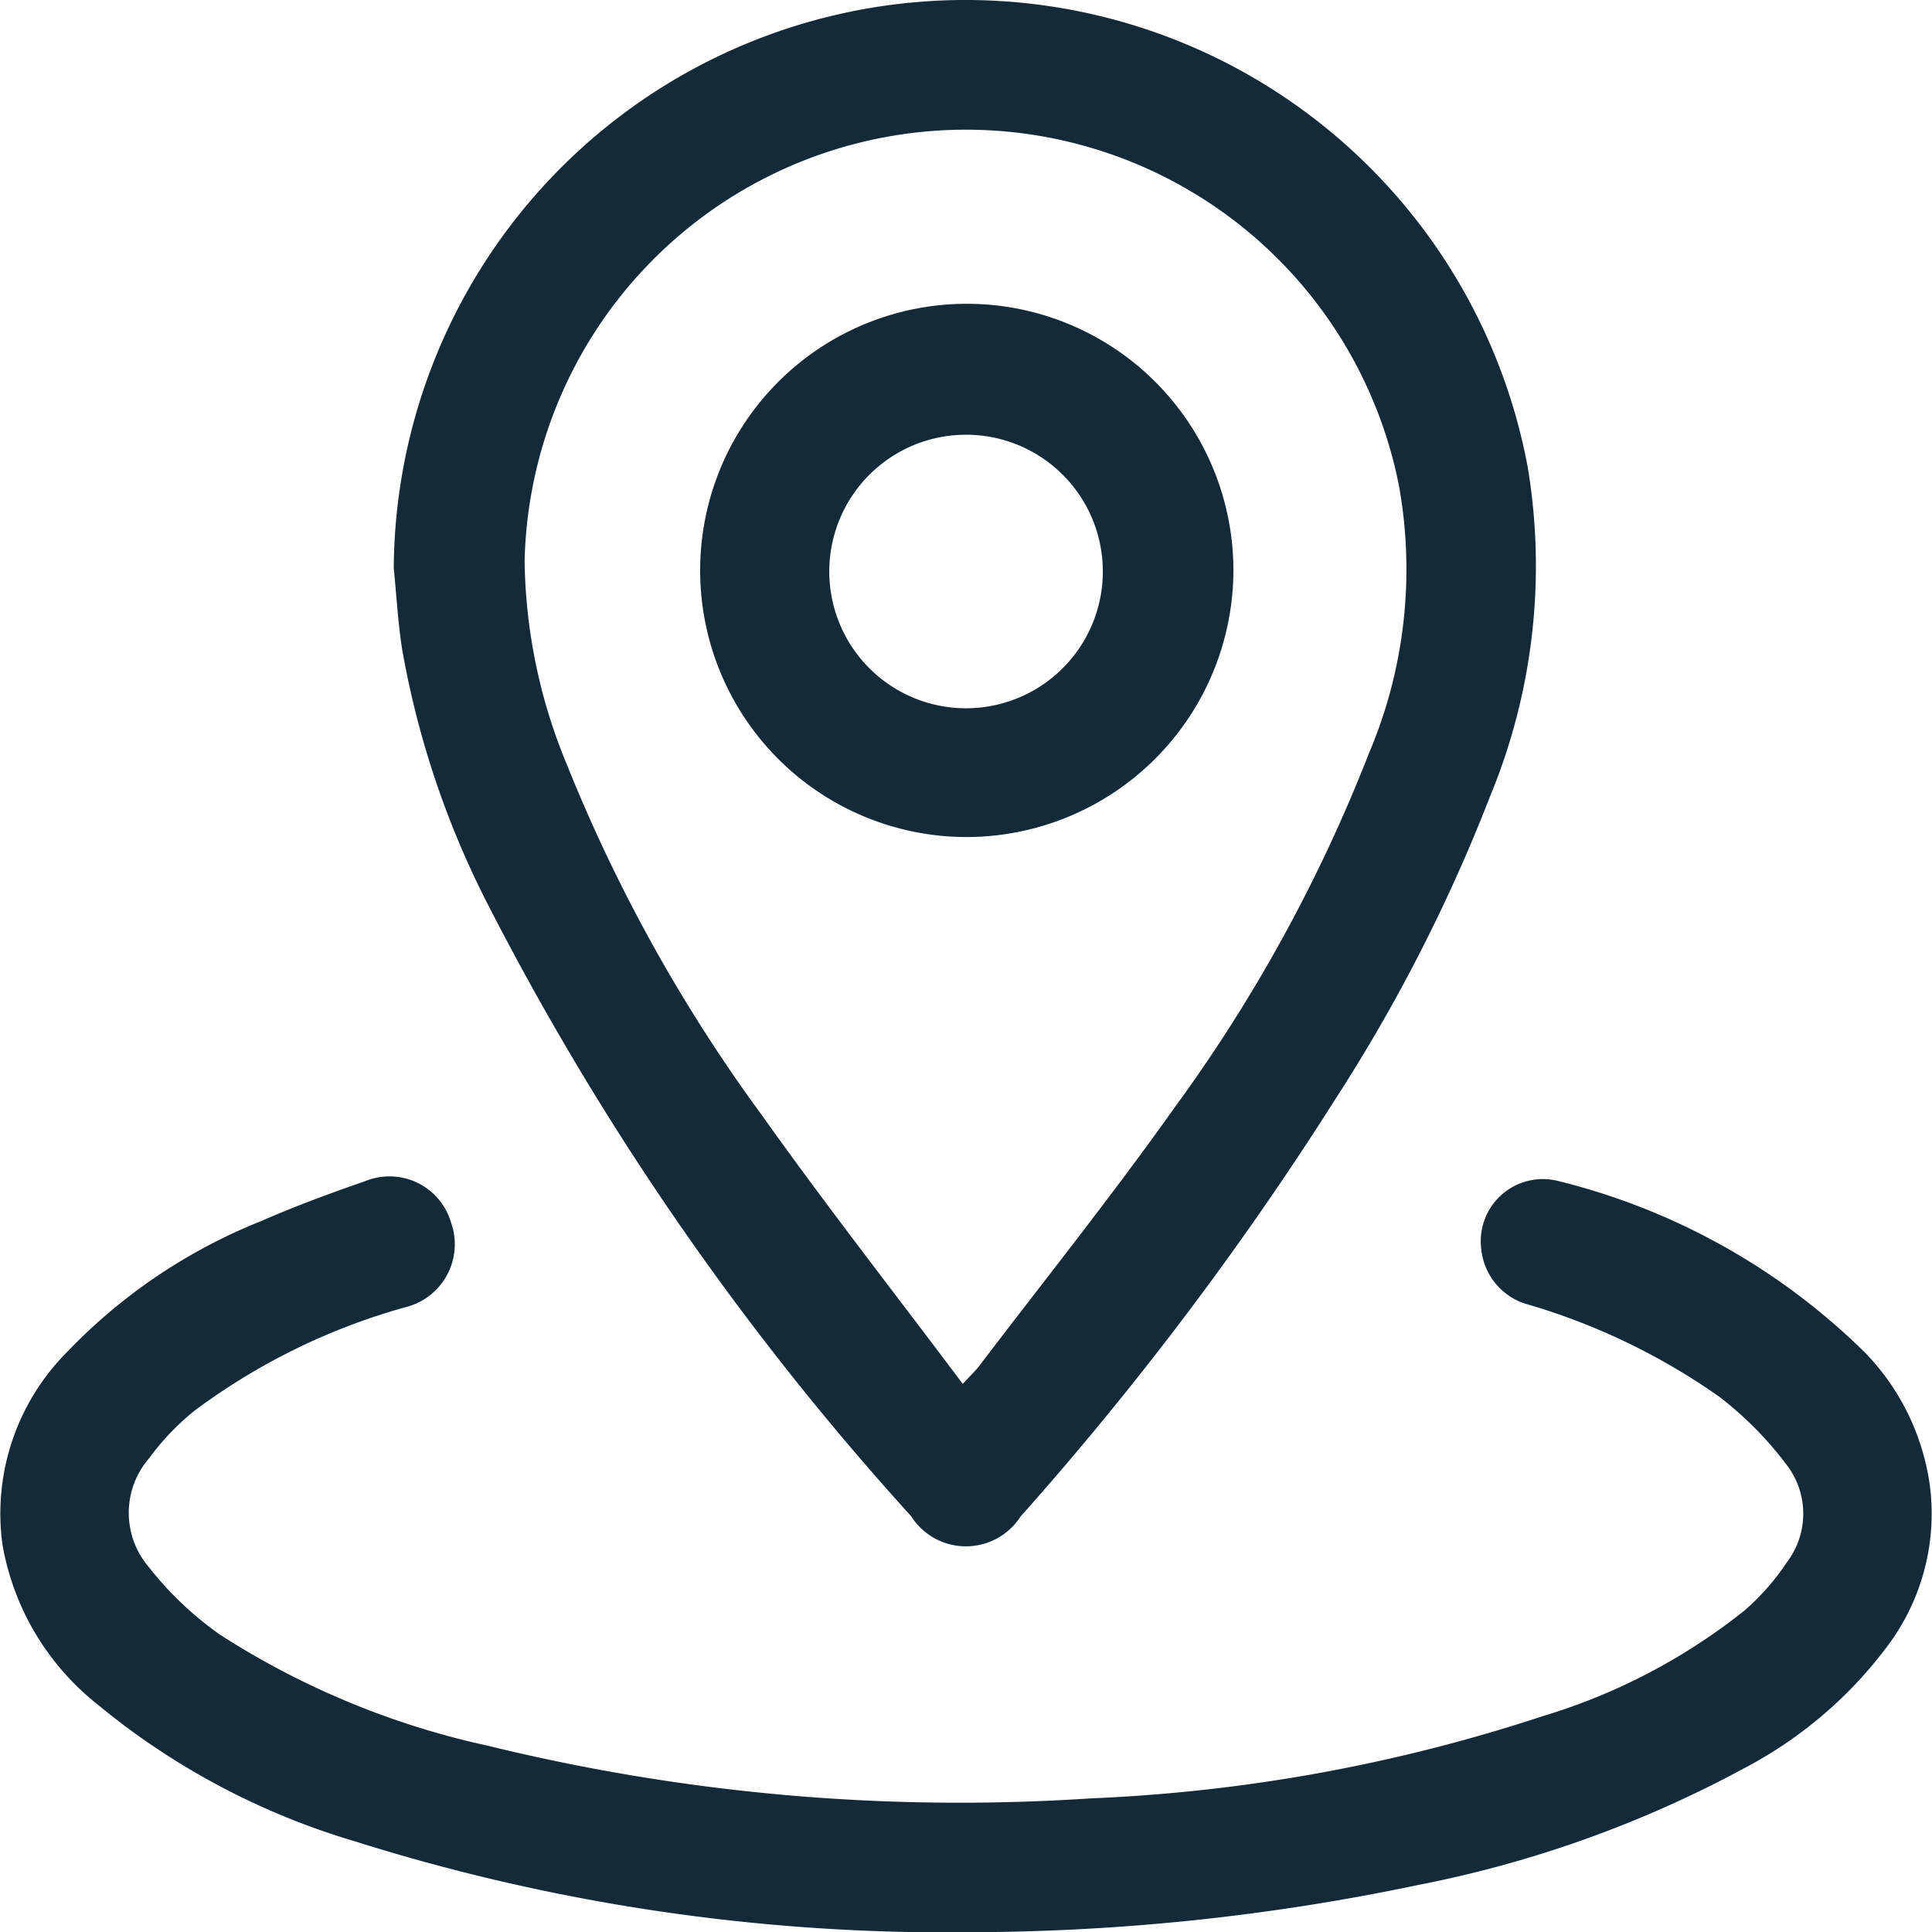
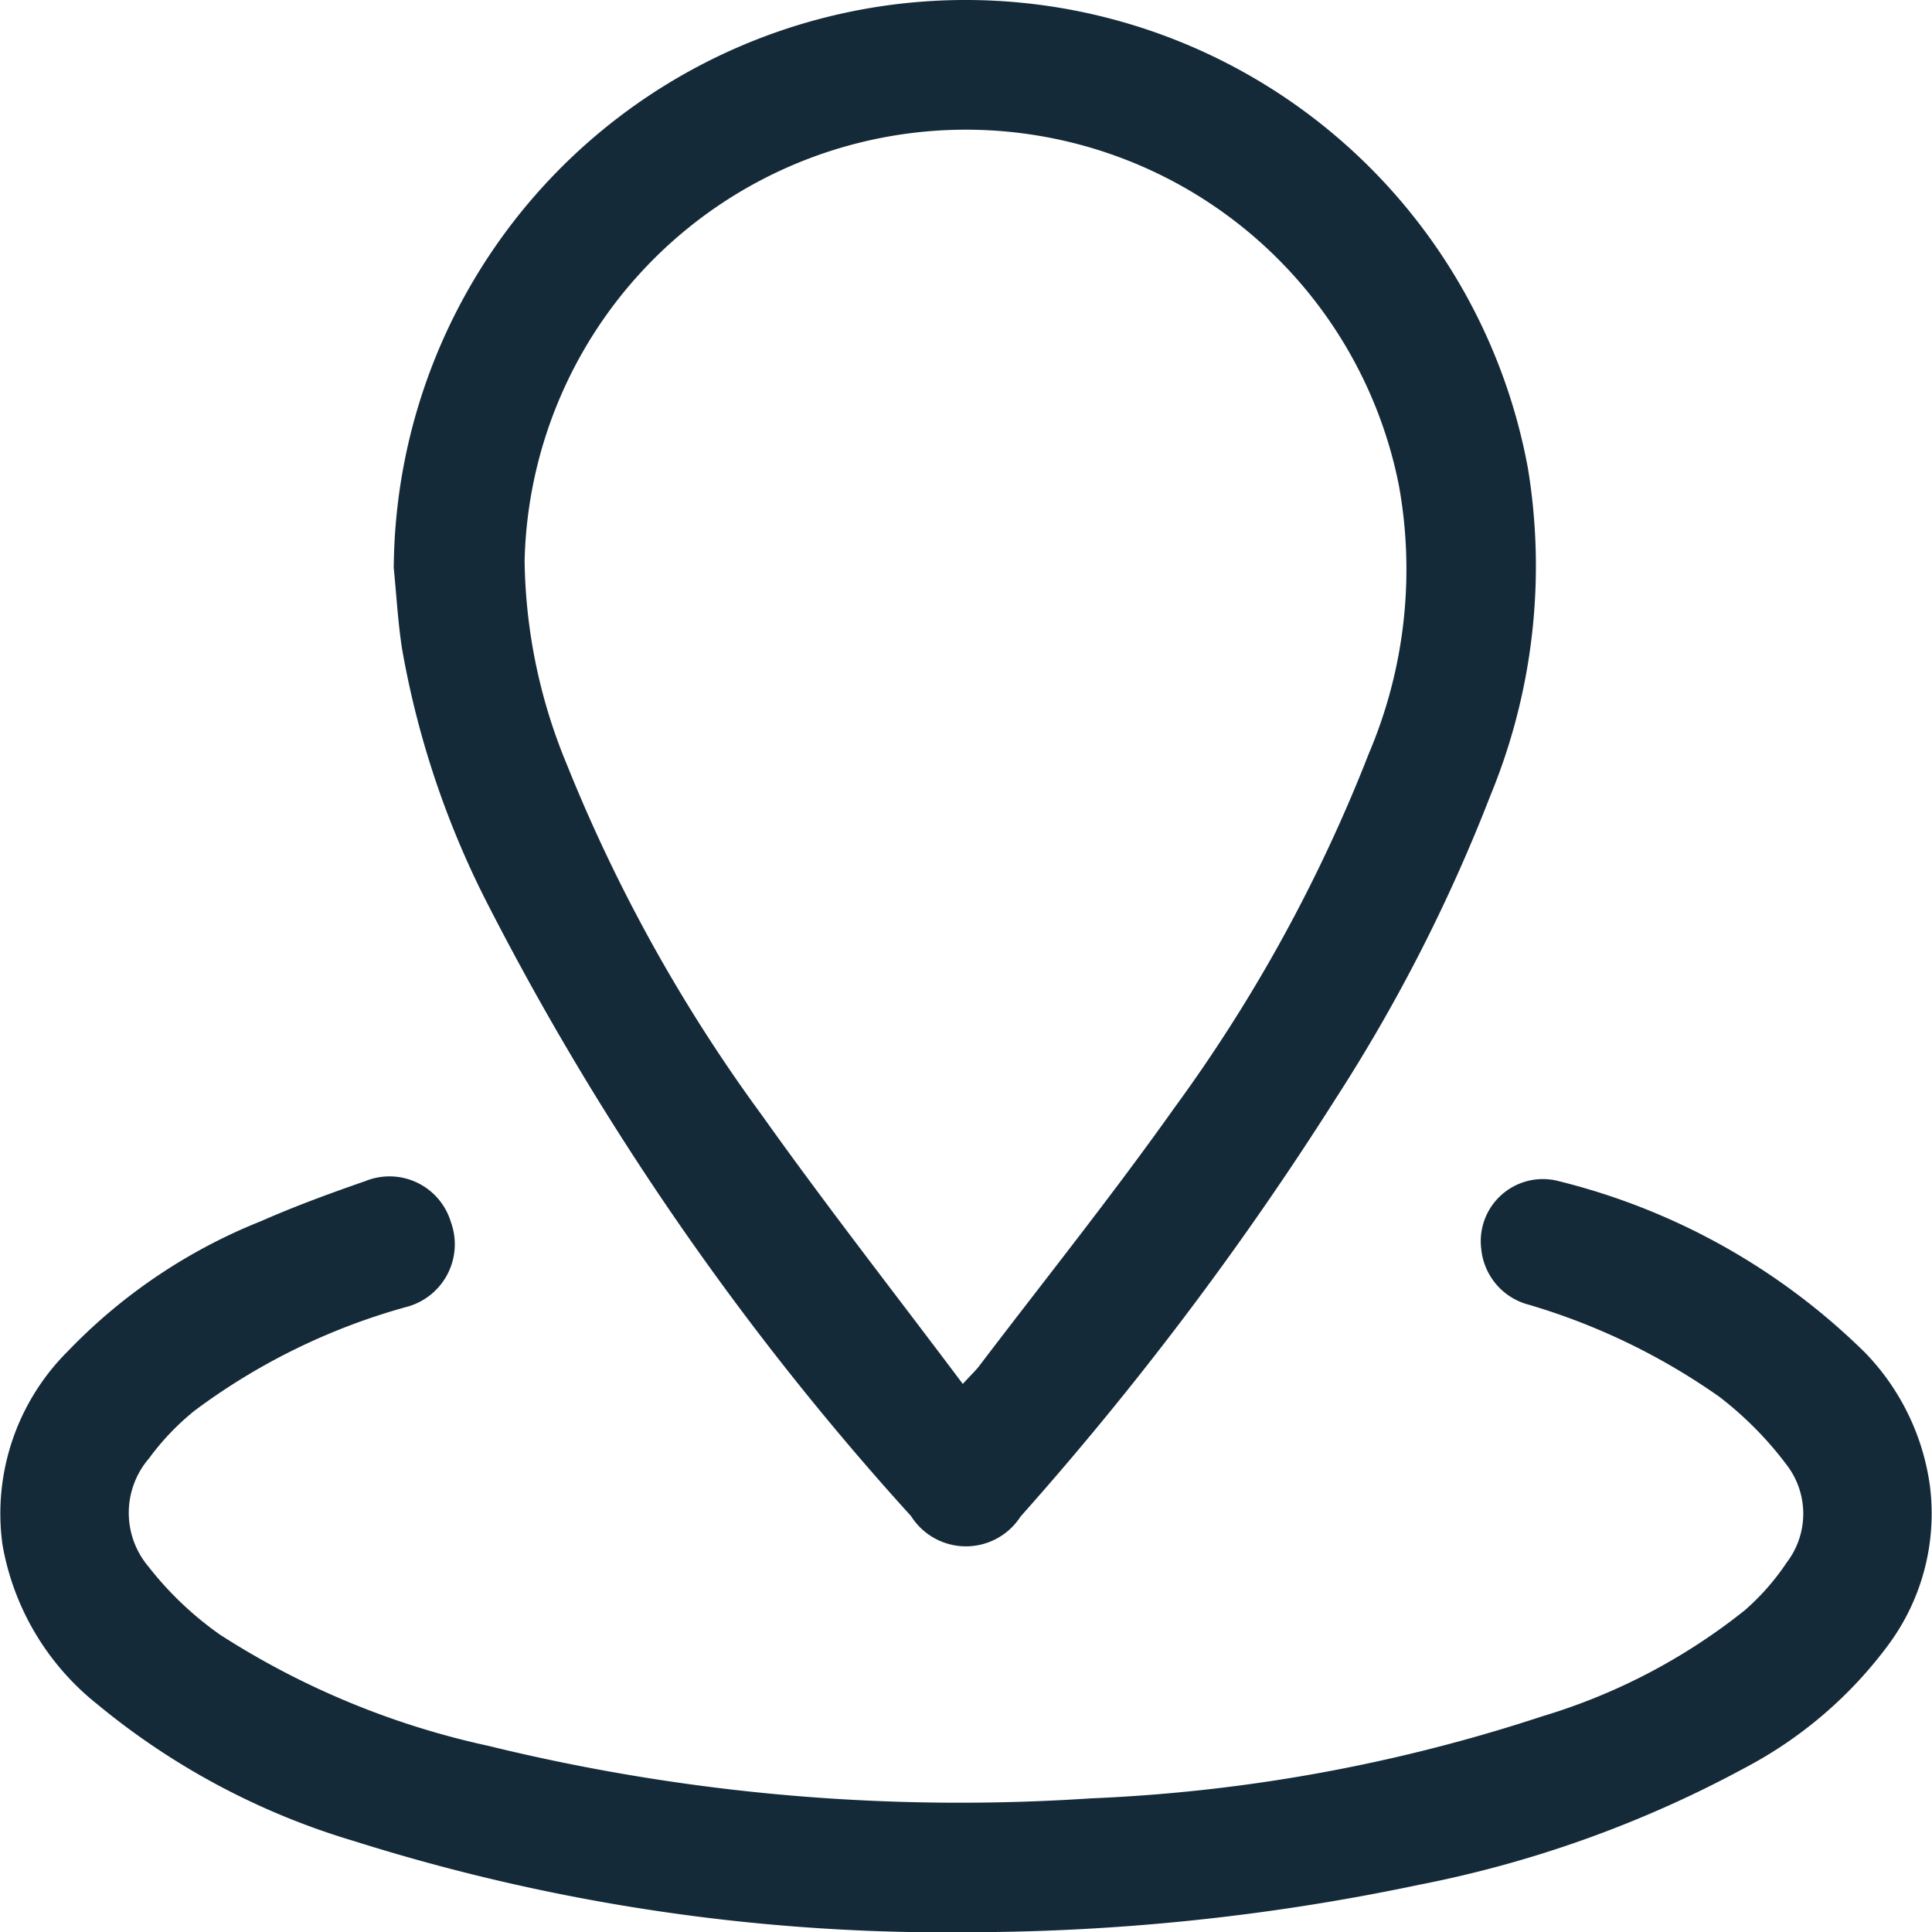
<svg xmlns="http://www.w3.org/2000/svg" width="37.078" height="37.084" viewBox="0 0 37.078 37.084">
  <defs>
    <clipPath id="clip-path">
      <rect id="Rectangle_86" data-name="Rectangle 86" width="37.078" height="37.084" fill="none" />
    </clipPath>
  </defs>
  <g id="Groupe_84" data-name="Groupe 84" transform="translate(0 0)">
    <g id="Groupe_78" data-name="Groupe 78" transform="translate(0 0)" clip-path="url(#clip-path)">
      <path id="Tracé_218" data-name="Tracé 218" d="M10.779,10.874A10.974,10.974,0,0,1,32.545,8.986a11.554,11.554,0,0,1-.721,6.284,32.082,32.082,0,0,1-2.973,5.822,61.881,61.881,0,0,1-6.044,8.014,1.246,1.246,0,0,1-2.1-.009,54.244,54.244,0,0,1-8.087-11.671,17.274,17.274,0,0,1-1.683-4.98c-.08-.52-.108-1.049-.161-1.574M21.7,26.559c.161-.176.247-.255.316-.346,1.252-1.646,2.546-3.263,3.742-4.949a29.953,29.953,0,0,0,3.735-6.805,9.027,9.027,0,0,0,.576-5.142,8.471,8.471,0,0,0-16.779,1.452,10.511,10.511,0,0,0,.812,3.906,30.662,30.662,0,0,0,3.74,6.725c1.231,1.732,2.543,3.408,3.857,5.159" transform="translate(-3.222 0)" fill="#152a39" />
      <path id="Tracé_219" data-name="Tracé 219" d="M18.358,46.712A37.789,37.789,0,0,1,6.795,44.96a13.974,13.974,0,0,1-4.939-2.635A5.009,5.009,0,0,1,.047,39.268,4.392,4.392,0,0,1,1.3,35.561a10.568,10.568,0,0,1,3.714-2.5c.653-.288,1.327-.534,2-.768a1.23,1.23,0,0,1,1.639.787,1.244,1.244,0,0,1-.867,1.633A12.245,12.245,0,0,0,3.734,36.7a4.85,4.85,0,0,0-.872.913A1.6,1.6,0,0,0,2.855,39.7,6.439,6.439,0,0,0,4.224,41a15.632,15.632,0,0,0,5.142,2.131,38.031,38.031,0,0,0,11.575,1.009,31.886,31.886,0,0,0,8.665-1.577,11.511,11.511,0,0,0,3.876-2.03,4.593,4.593,0,0,0,.81-.922,1.54,1.54,0,0,0-.01-1.88A6.761,6.761,0,0,0,33,36.436a12.459,12.459,0,0,0-3.662-1.77,1.226,1.226,0,0,1-.909-1.056,1.192,1.192,0,0,1,1.445-1.325A12.711,12.711,0,0,1,35.8,35.593a4.559,4.559,0,0,1,1.239,2.557,4.234,4.234,0,0,1-.808,3.057A8.137,8.137,0,0,1,33.5,43.548,21.983,21.983,0,0,1,27.229,45.8a42.25,42.25,0,0,1-8.871.909" transform="translate(0 -9.627)" fill="#152a39" />
-       <path id="Tracé_220" data-name="Tracé 220" d="M24.225,18.55a5.117,5.117,0,1,1,5.163-5.1,5.128,5.128,0,0,1-5.163,5.1m2.657-5.126a2.625,2.625,0,1,0-2.63,2.655,2.627,2.627,0,0,0,2.63-2.655" transform="translate(-5.717 -2.486)" fill="#152a39" />
    </g>
  </g>
</svg>